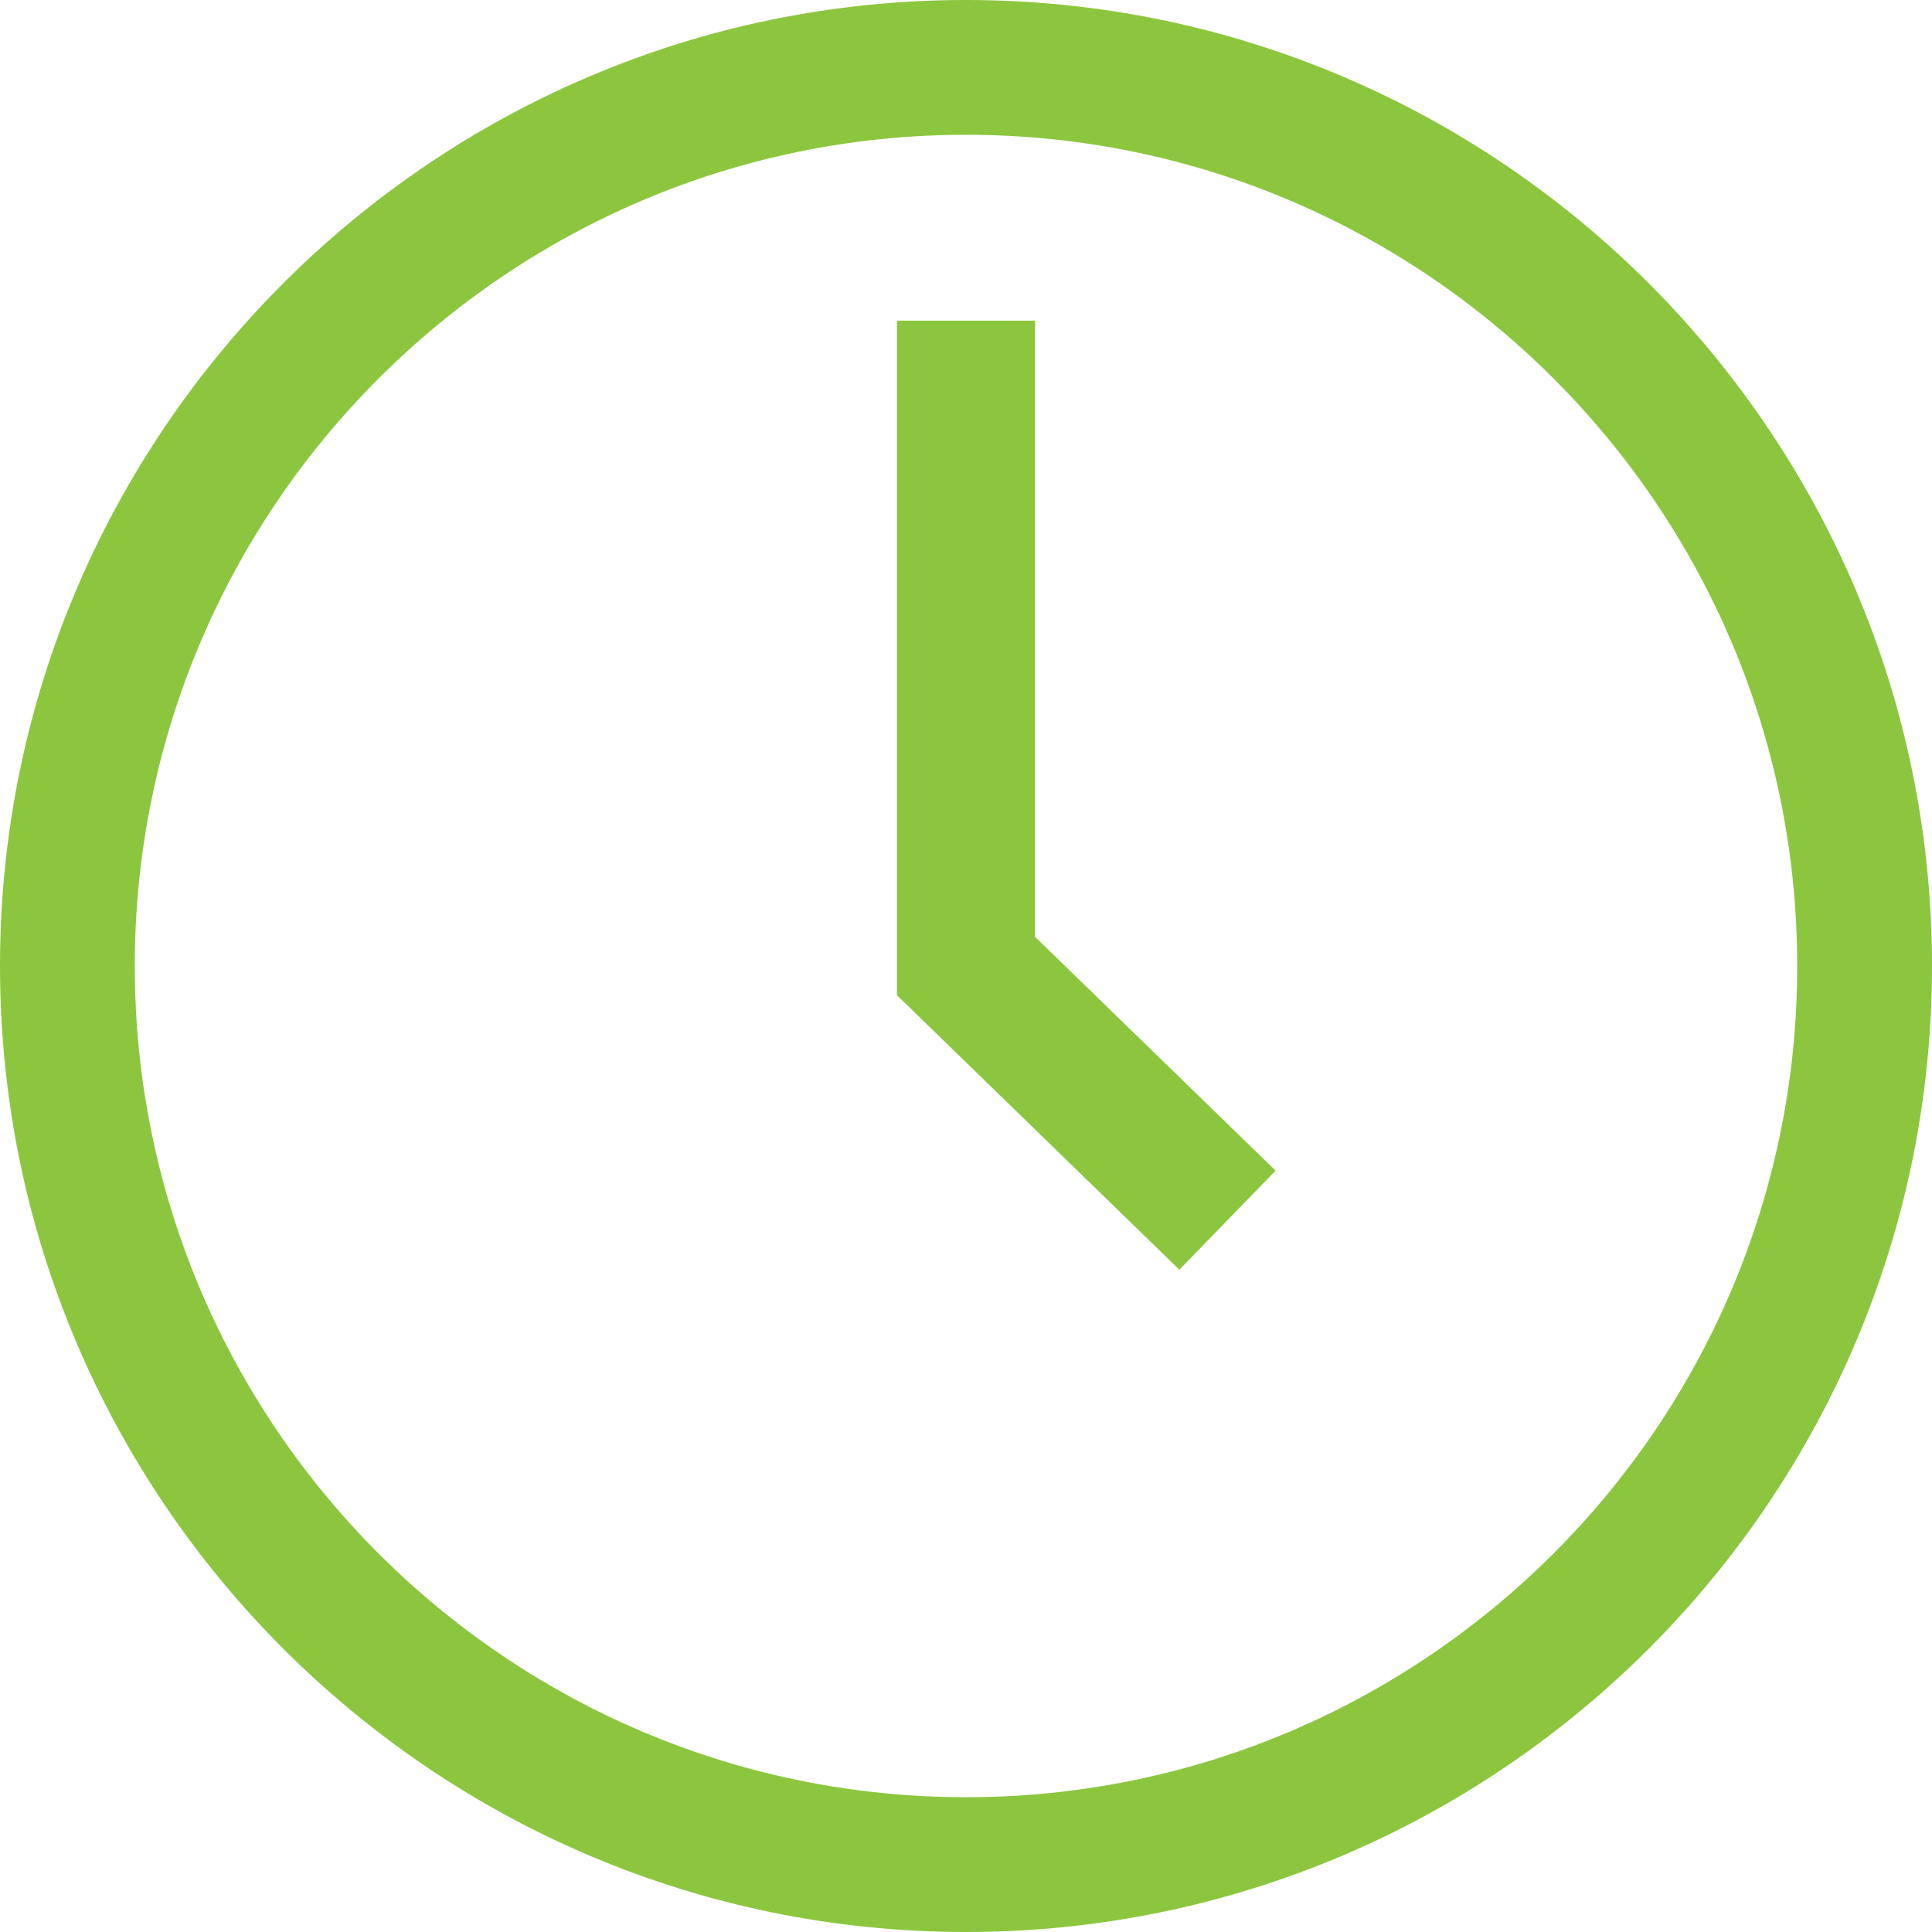
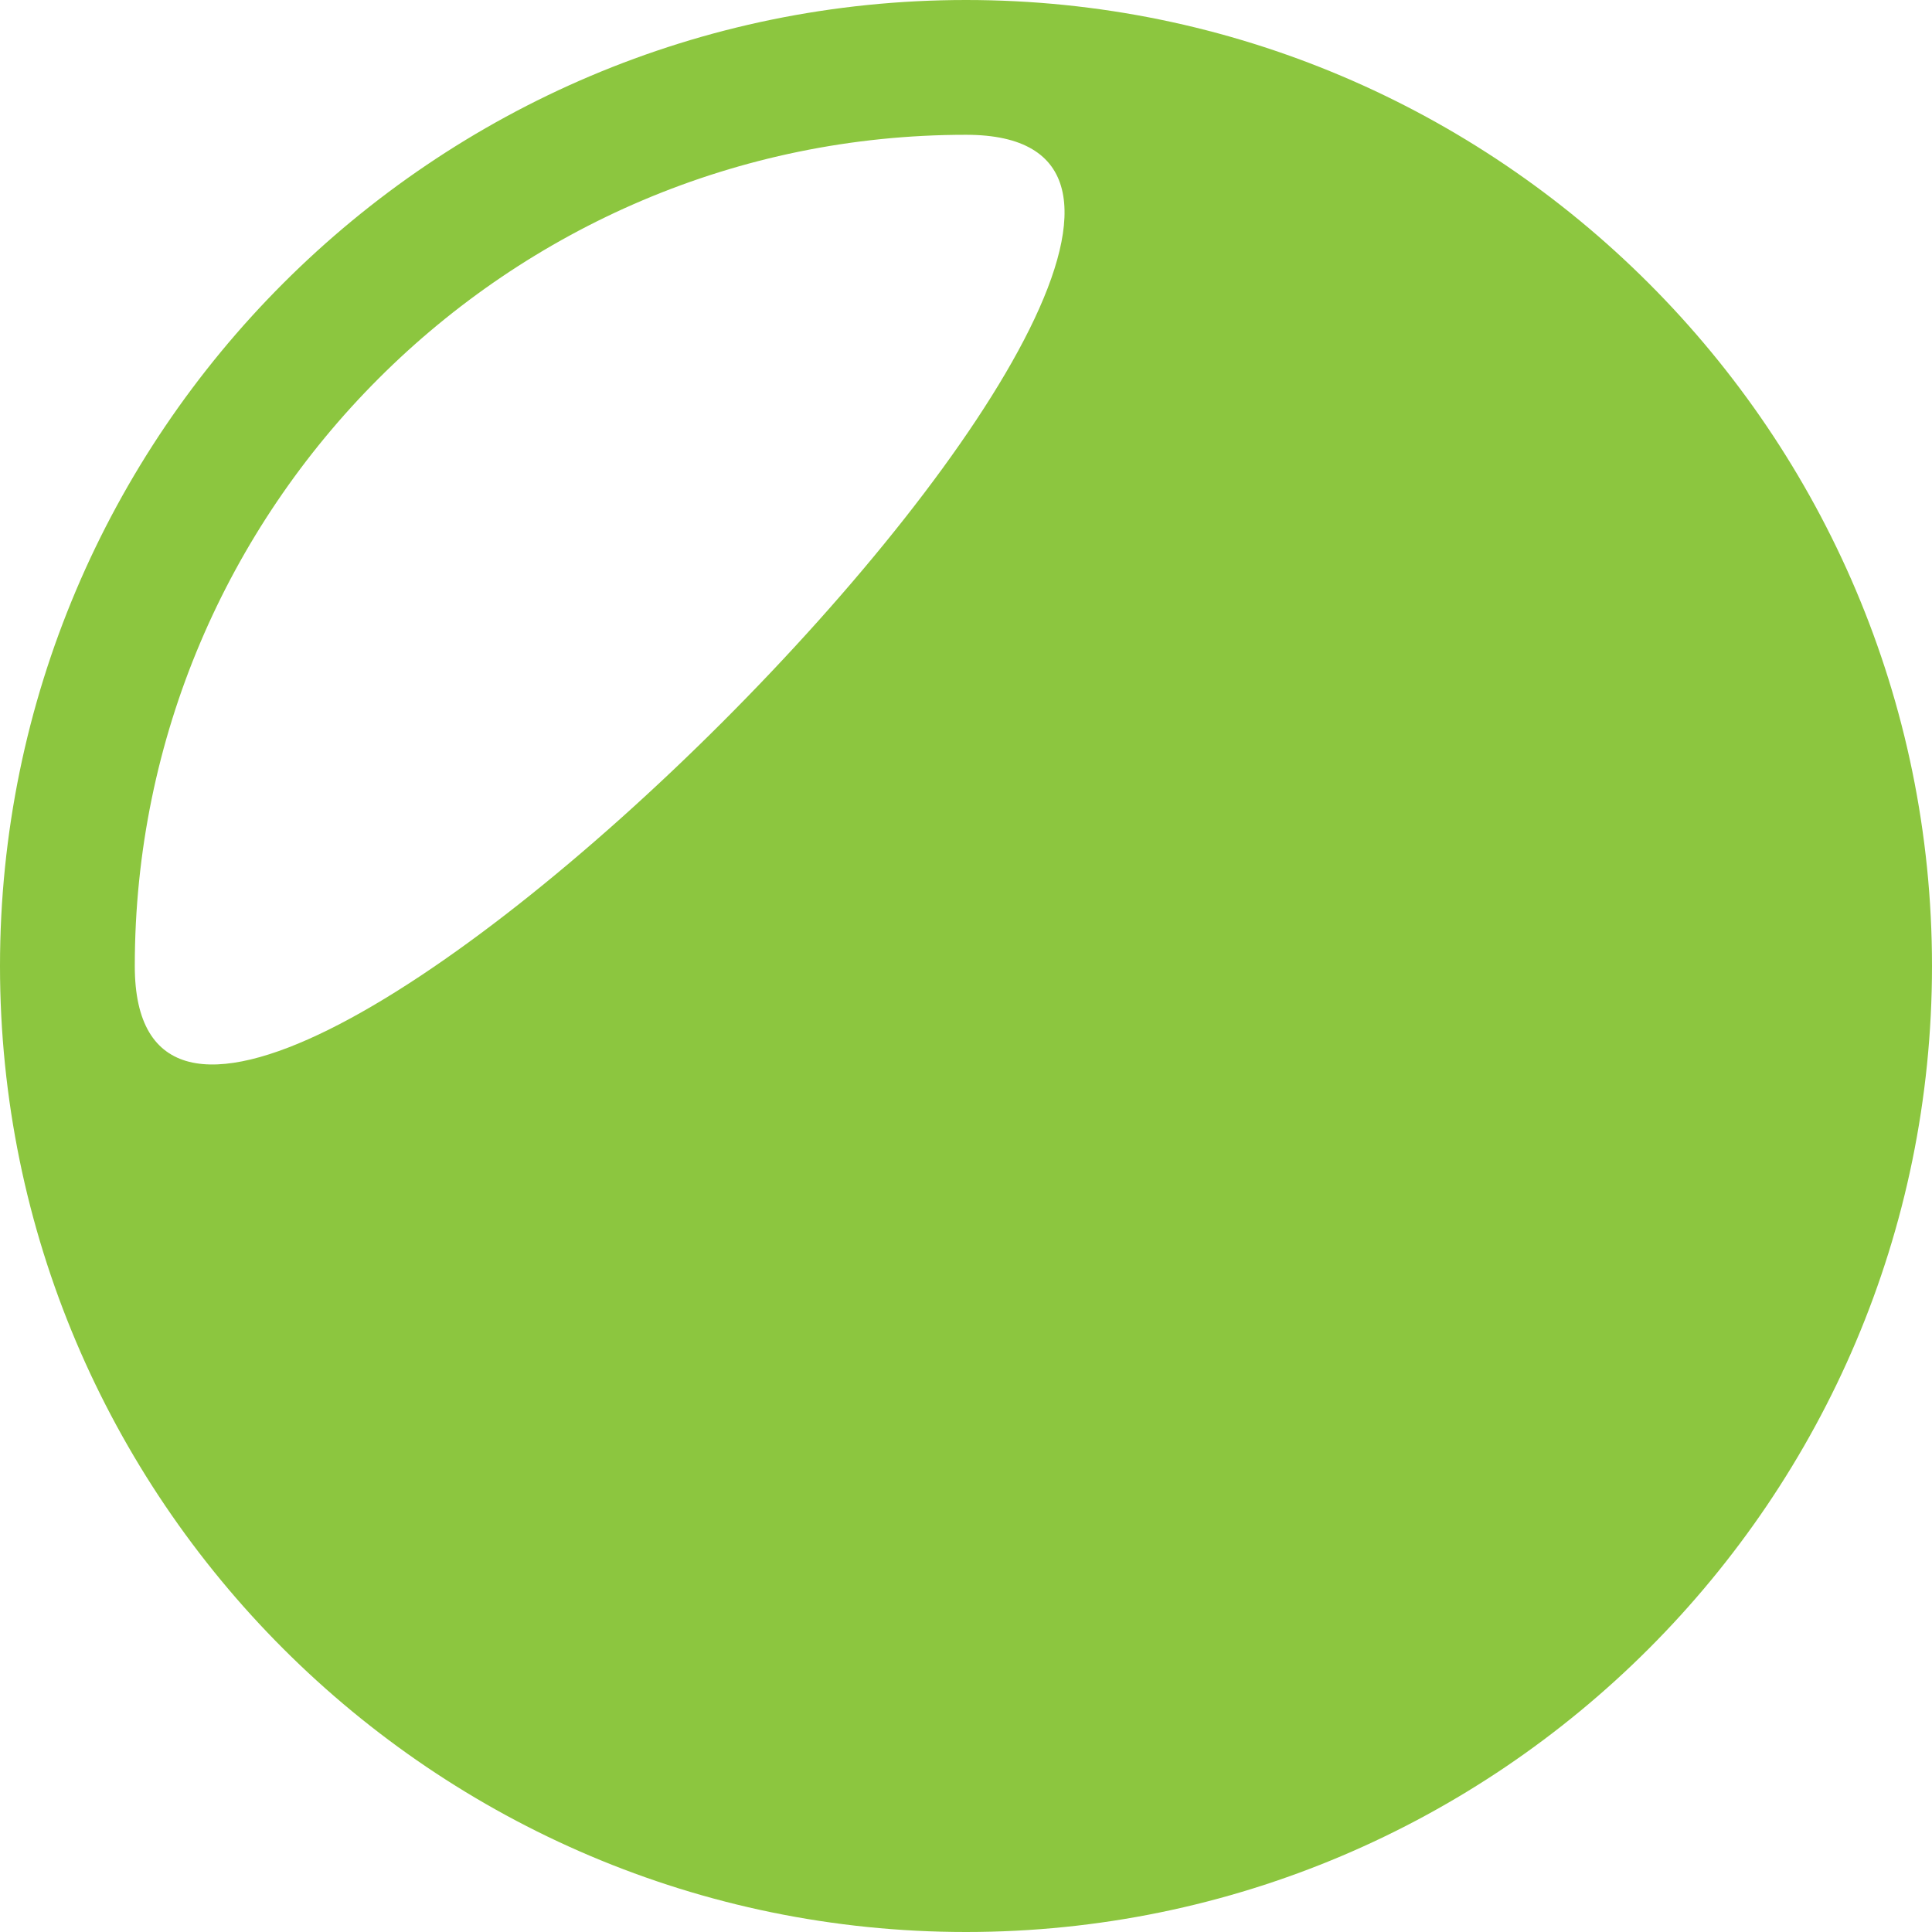
<svg xmlns="http://www.w3.org/2000/svg" id="Layer_1" viewBox="0 0 97.9 97.9">
  <defs>
    <style>.cls-1{fill:#8cc63f;}.cls-2{fill:none;stroke:#8cc63f;stroke-miterlimit:10;stroke-width:7px;}</style>
  </defs>
-   <path class="cls-1" d="M48.95,97.9C21.96,97.9,0,75.94,0,48.95S21.96,0,48.95,0s48.95,21.96,48.95,48.95-21.96,48.95-48.95,48.95ZM48.95,6.83C25.73,6.83,6.83,25.73,6.83,48.95s18.89,42.12,42.12,42.12,42.12-18.89,42.12-42.12S72.18,6.83,48.95,6.83Z" />
-   <polyline class="cls-2" points="48.95 16.25 48.95 48.95 62.2 61.83" />
+   <path class="cls-1" d="M48.95,97.9C21.96,97.9,0,75.94,0,48.95S21.96,0,48.95,0s48.95,21.96,48.95,48.95-21.96,48.95-48.95,48.95ZM48.95,6.83C25.73,6.83,6.83,25.73,6.83,48.95S72.18,6.83,48.95,6.83Z" />
</svg>